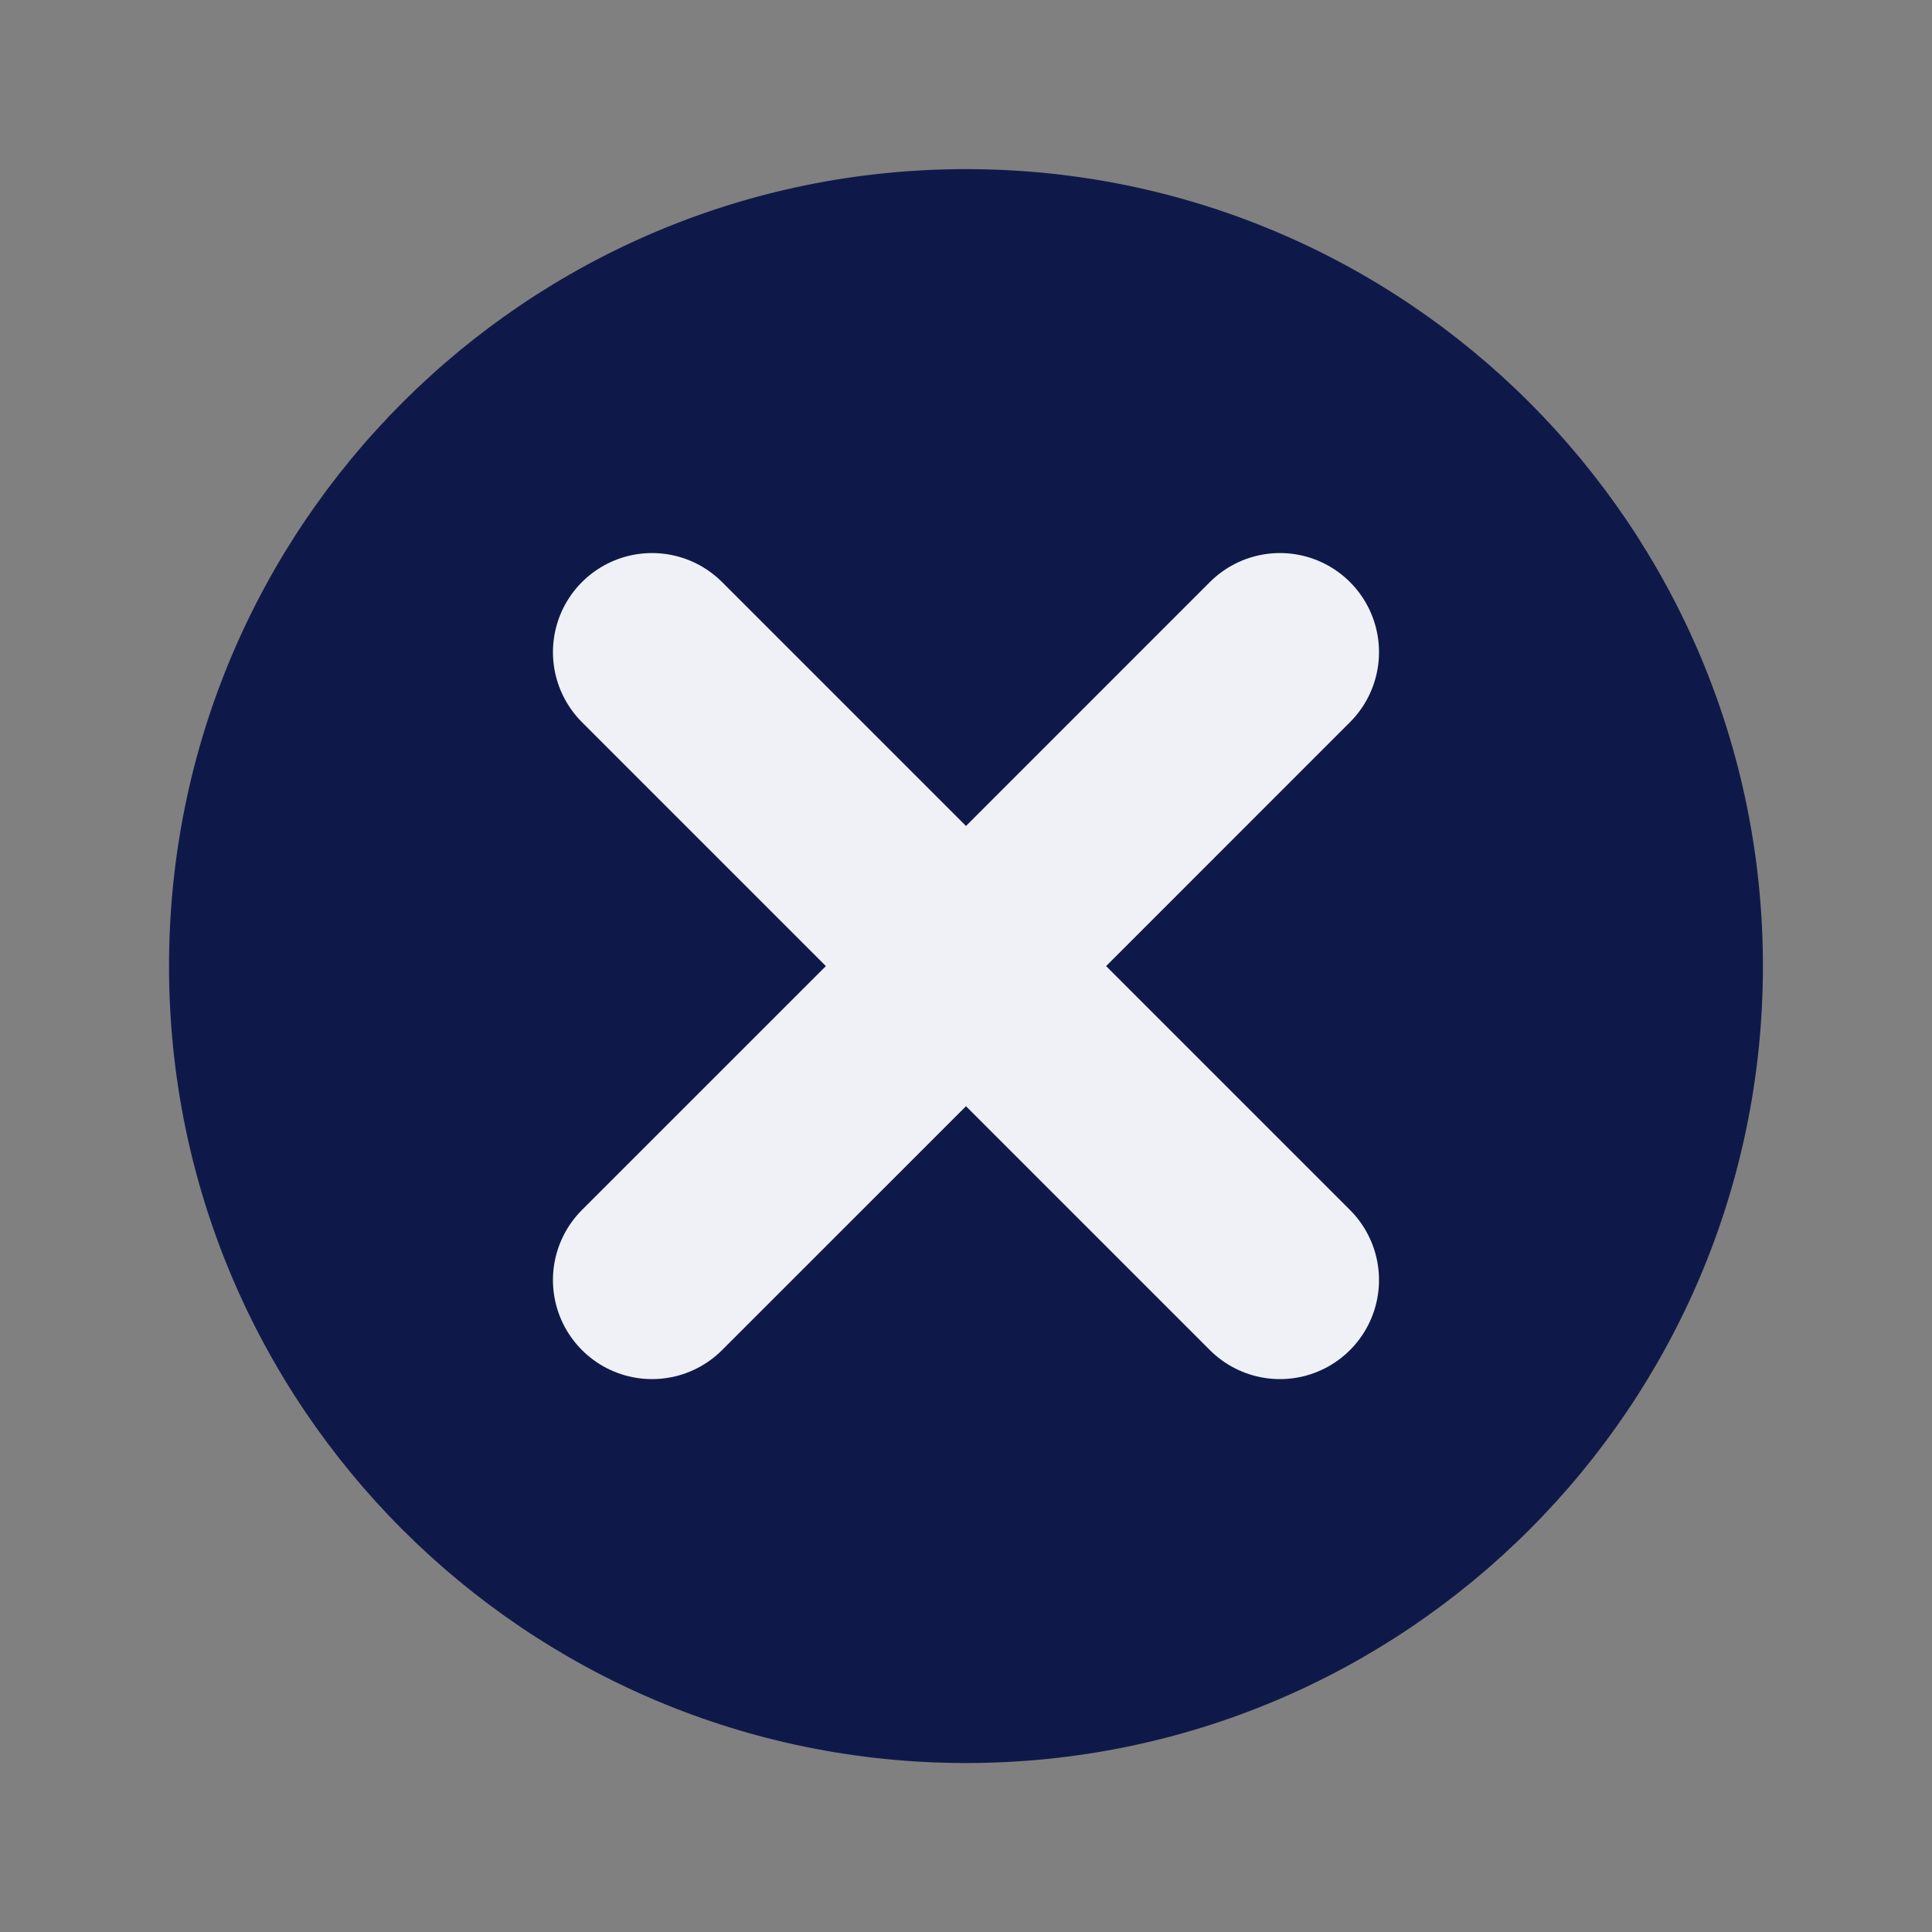
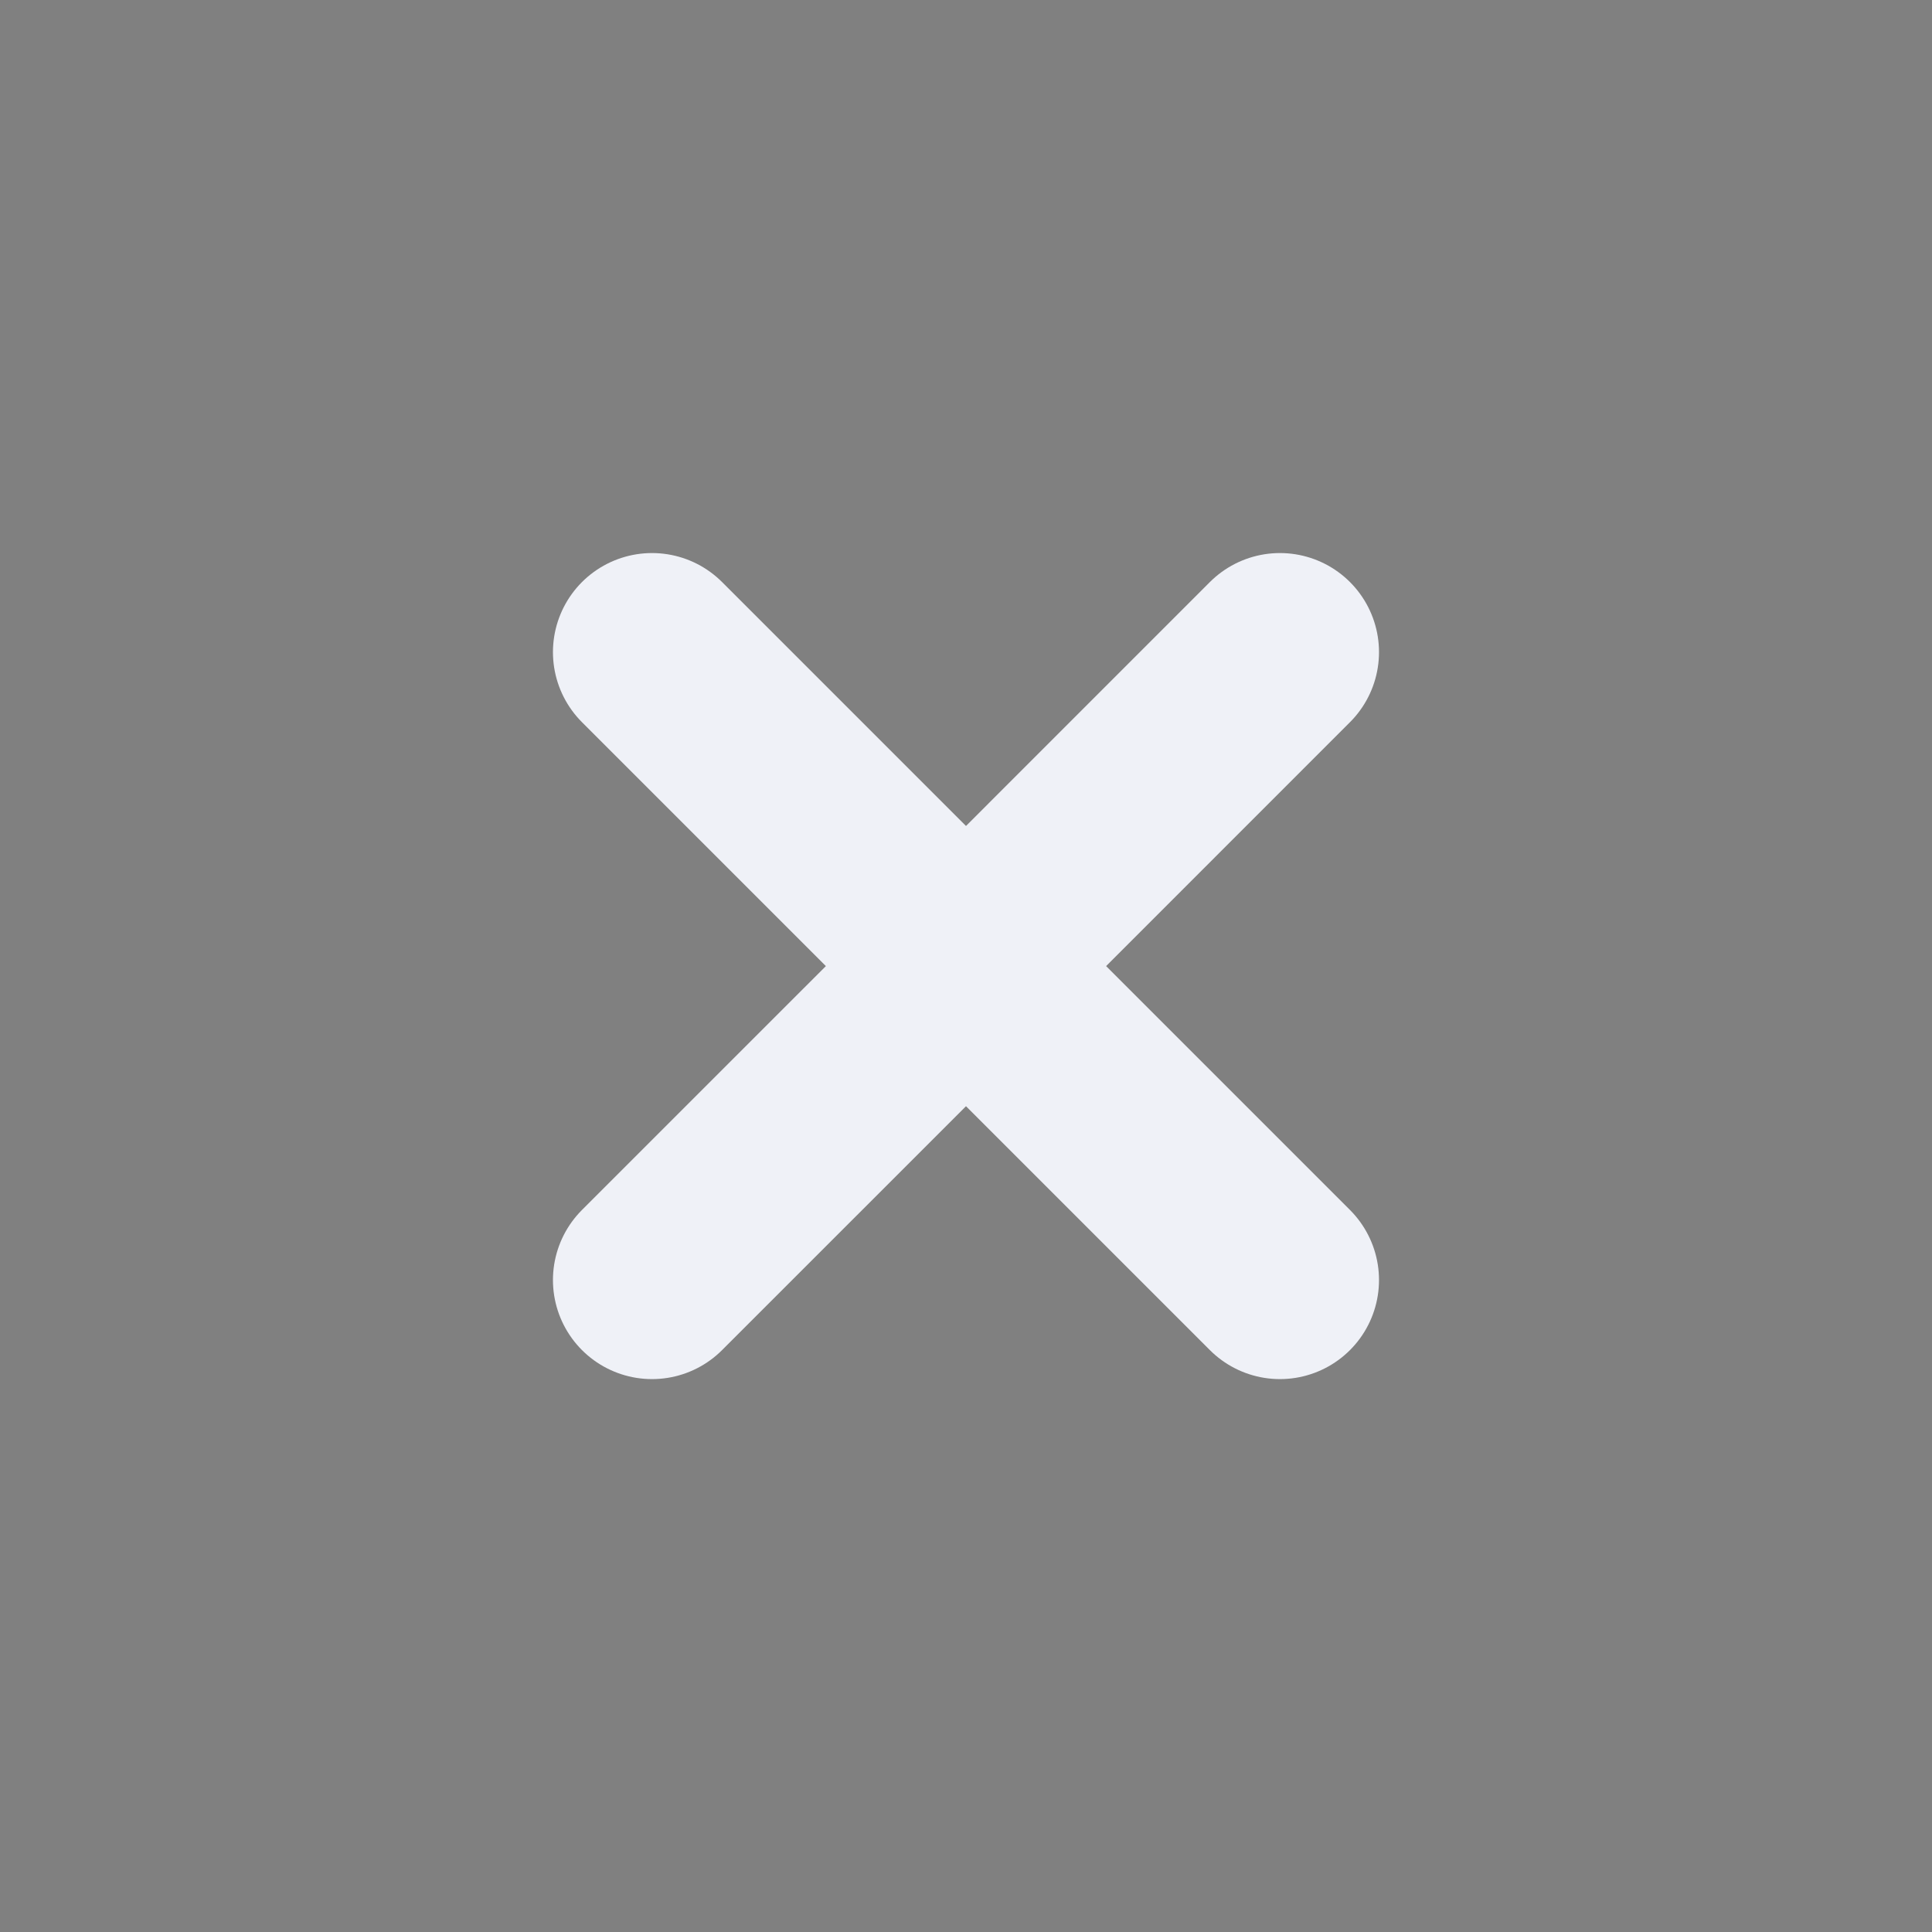
<svg xmlns="http://www.w3.org/2000/svg" width="39" height="39" viewBox="0 0 39 39" fill="none">
  <rect x="0" y="0" width="39" height="39" fill="#808080" stroke="none" />
-   <path d="M35.587 19.502C35.587 28.386 28.384 35.589 19.5 35.589C10.615 35.589 3.412 28.386 3.412 19.502C3.412 10.617 10.615 3.414 19.5 3.414C28.384 3.414 35.587 10.617 35.587 19.502Z" fill="#0F1949" />
  <path d="M25.837 13.164L19.5 19.502M19.5 19.502L13.162 25.839M19.5 19.502L13.162 13.164M19.5 19.502L25.837 25.839" stroke="#EFF1F7" stroke-width="4" stroke-linecap="round" stroke-linejoin="round" />
</svg>